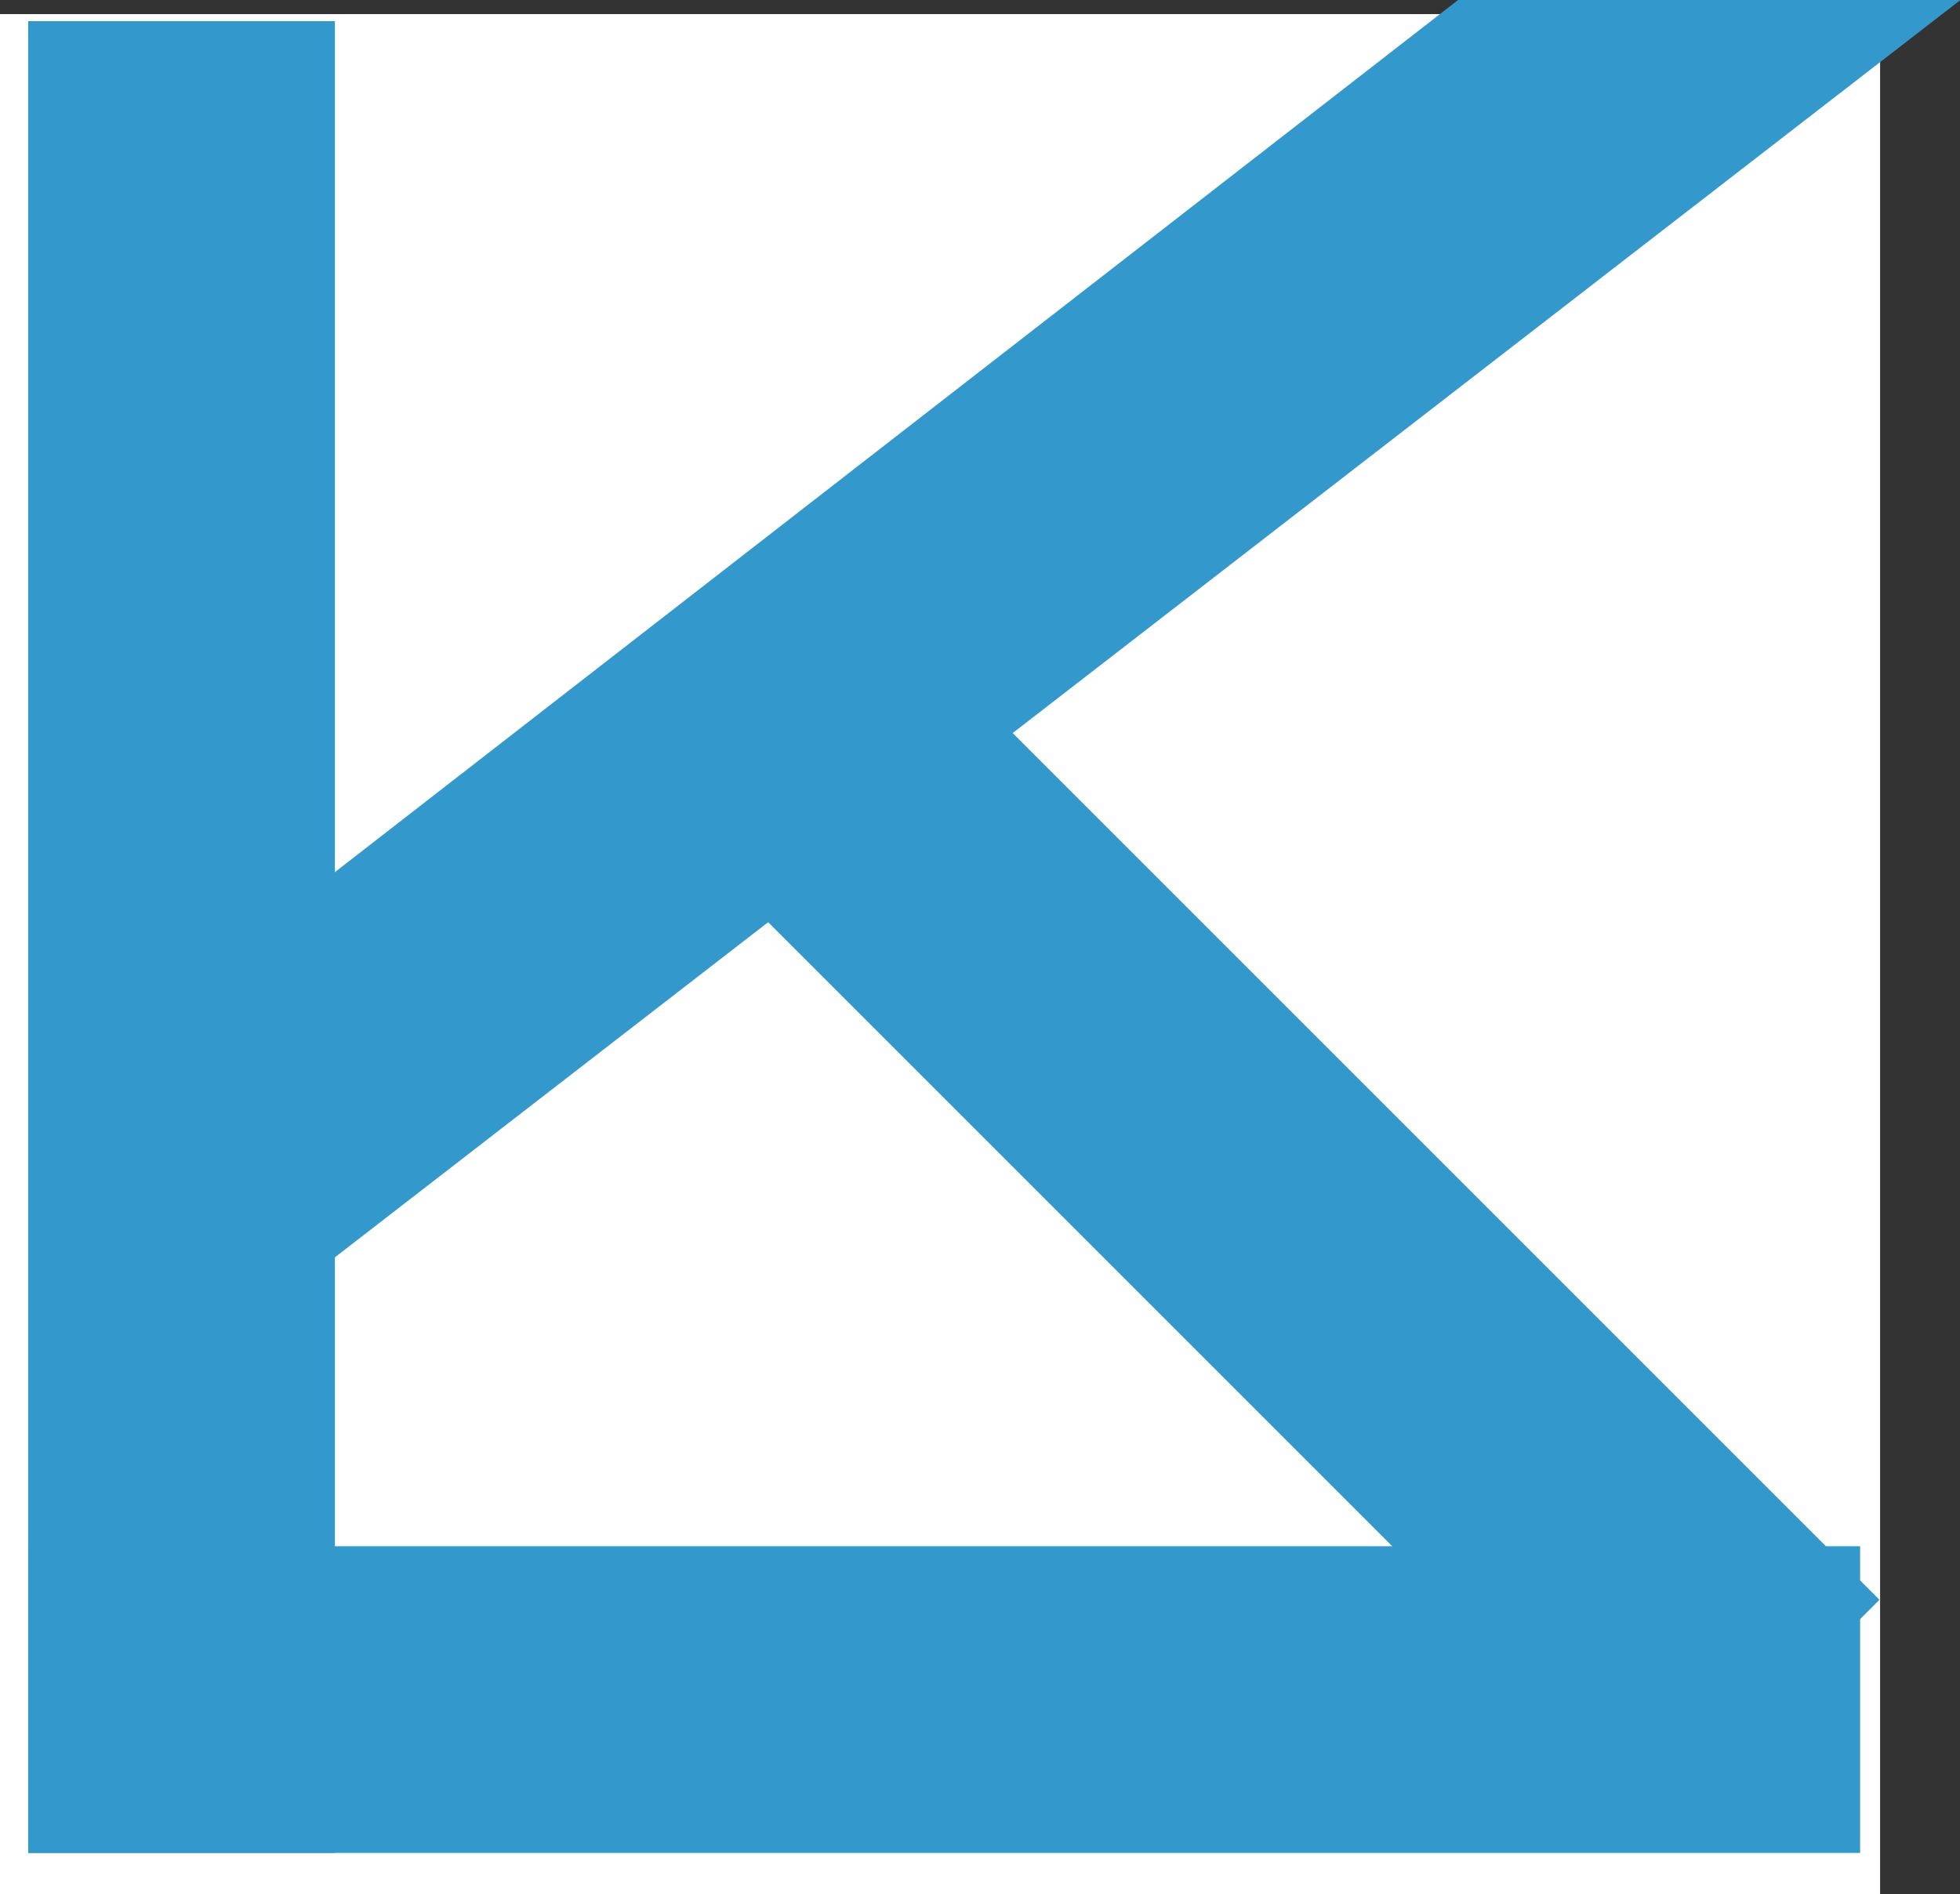
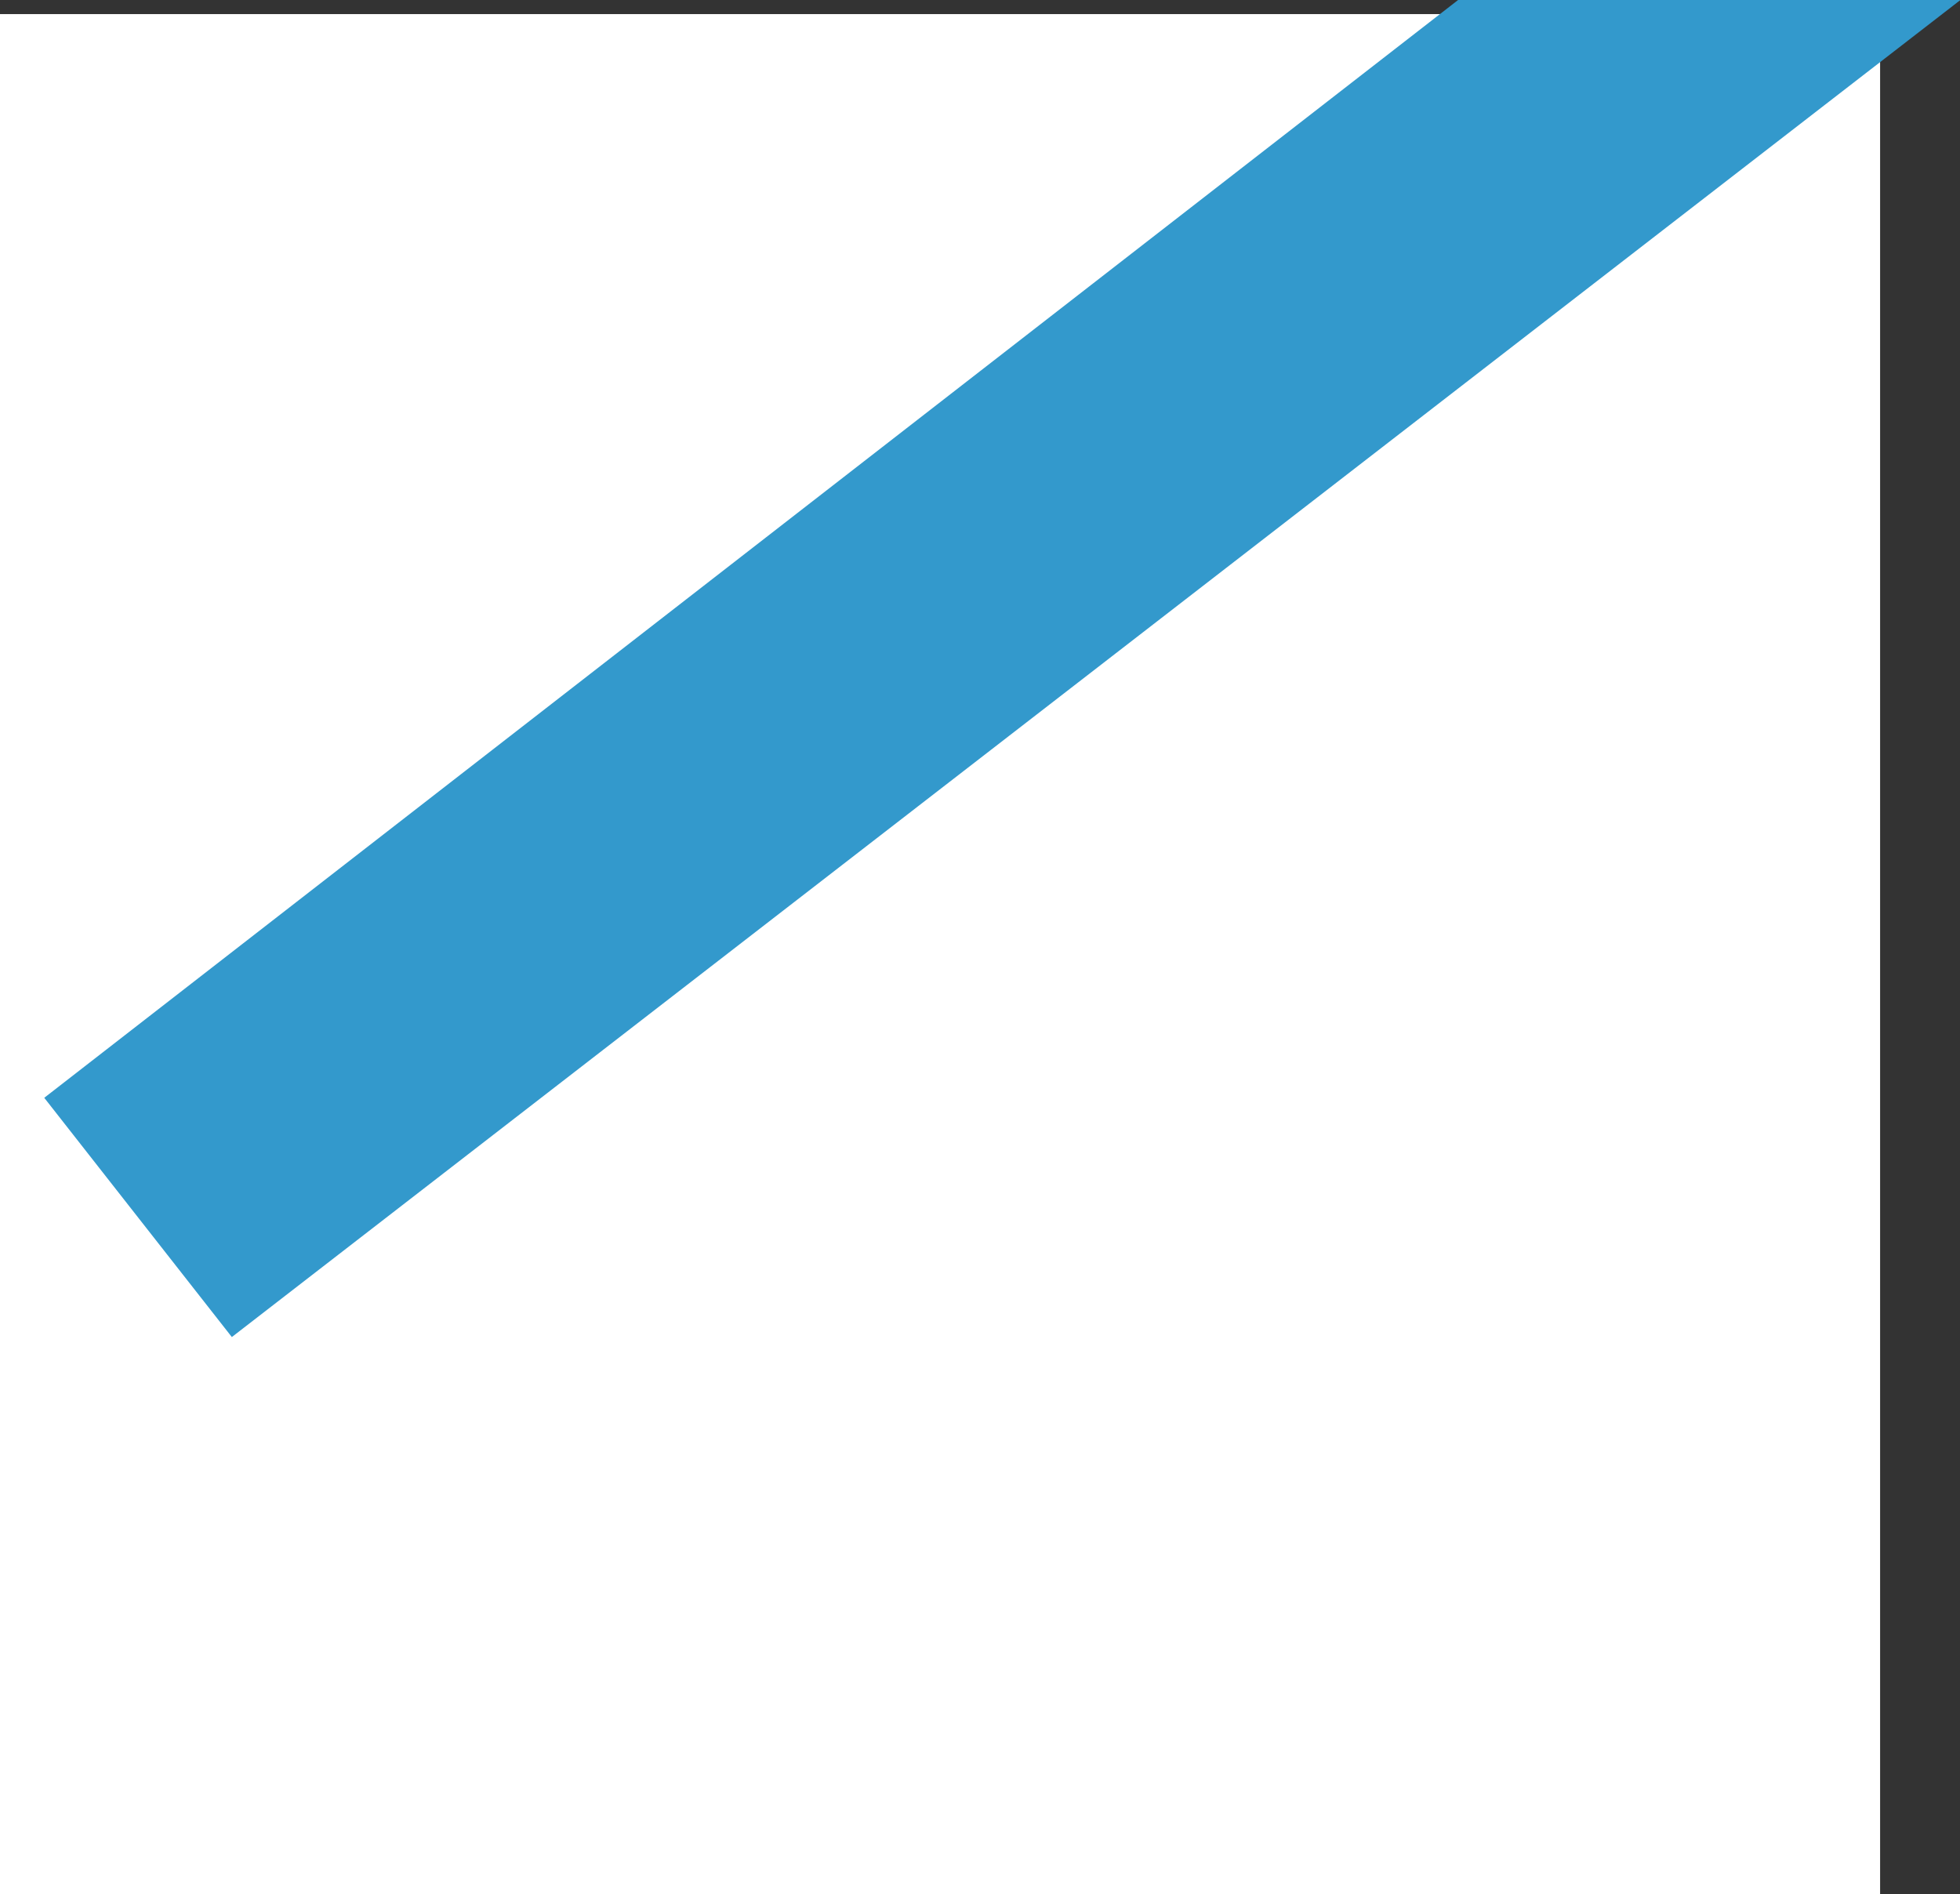
<svg xmlns="http://www.w3.org/2000/svg" viewBox="0 0 16.68 16.12">
  <rect x="0" y="0" width="16.68" height="16.12" fill="#333333" stroke="none" />
  <defs>
    <style>.cls-1{fill:#fff;}.cls-2{fill:#39c;stroke:#39c;stroke-miterlimit:10;}</style>
  </defs>
  <title>Fichier 3</title>
  <g id="Calque_2" data-name="Calque 2">
    <g id="lettre">
      <rect class="cls-1" y="0.12" width="16" height="16" />
-       <rect class="cls-2" x="0.74" y="0.68" width="1.61" height="14.59" />
-       <rect class="cls-2" x="7.23" y="7.17" width="1.61" height="14.59" transform="translate(22.5 6.43) rotate(90)" />
-       <rect class="cls-2" x="9.96" y="4.64" width="1.61" height="11.18" transform="translate(-4.08 10.61) rotate(-45)" />
      <polygon class="cls-2" points="12.58 0.5 1.08 9.43 2.06 10.68 15.22 0.5 12.58 0.5" />
    </g>
  </g>
</svg>